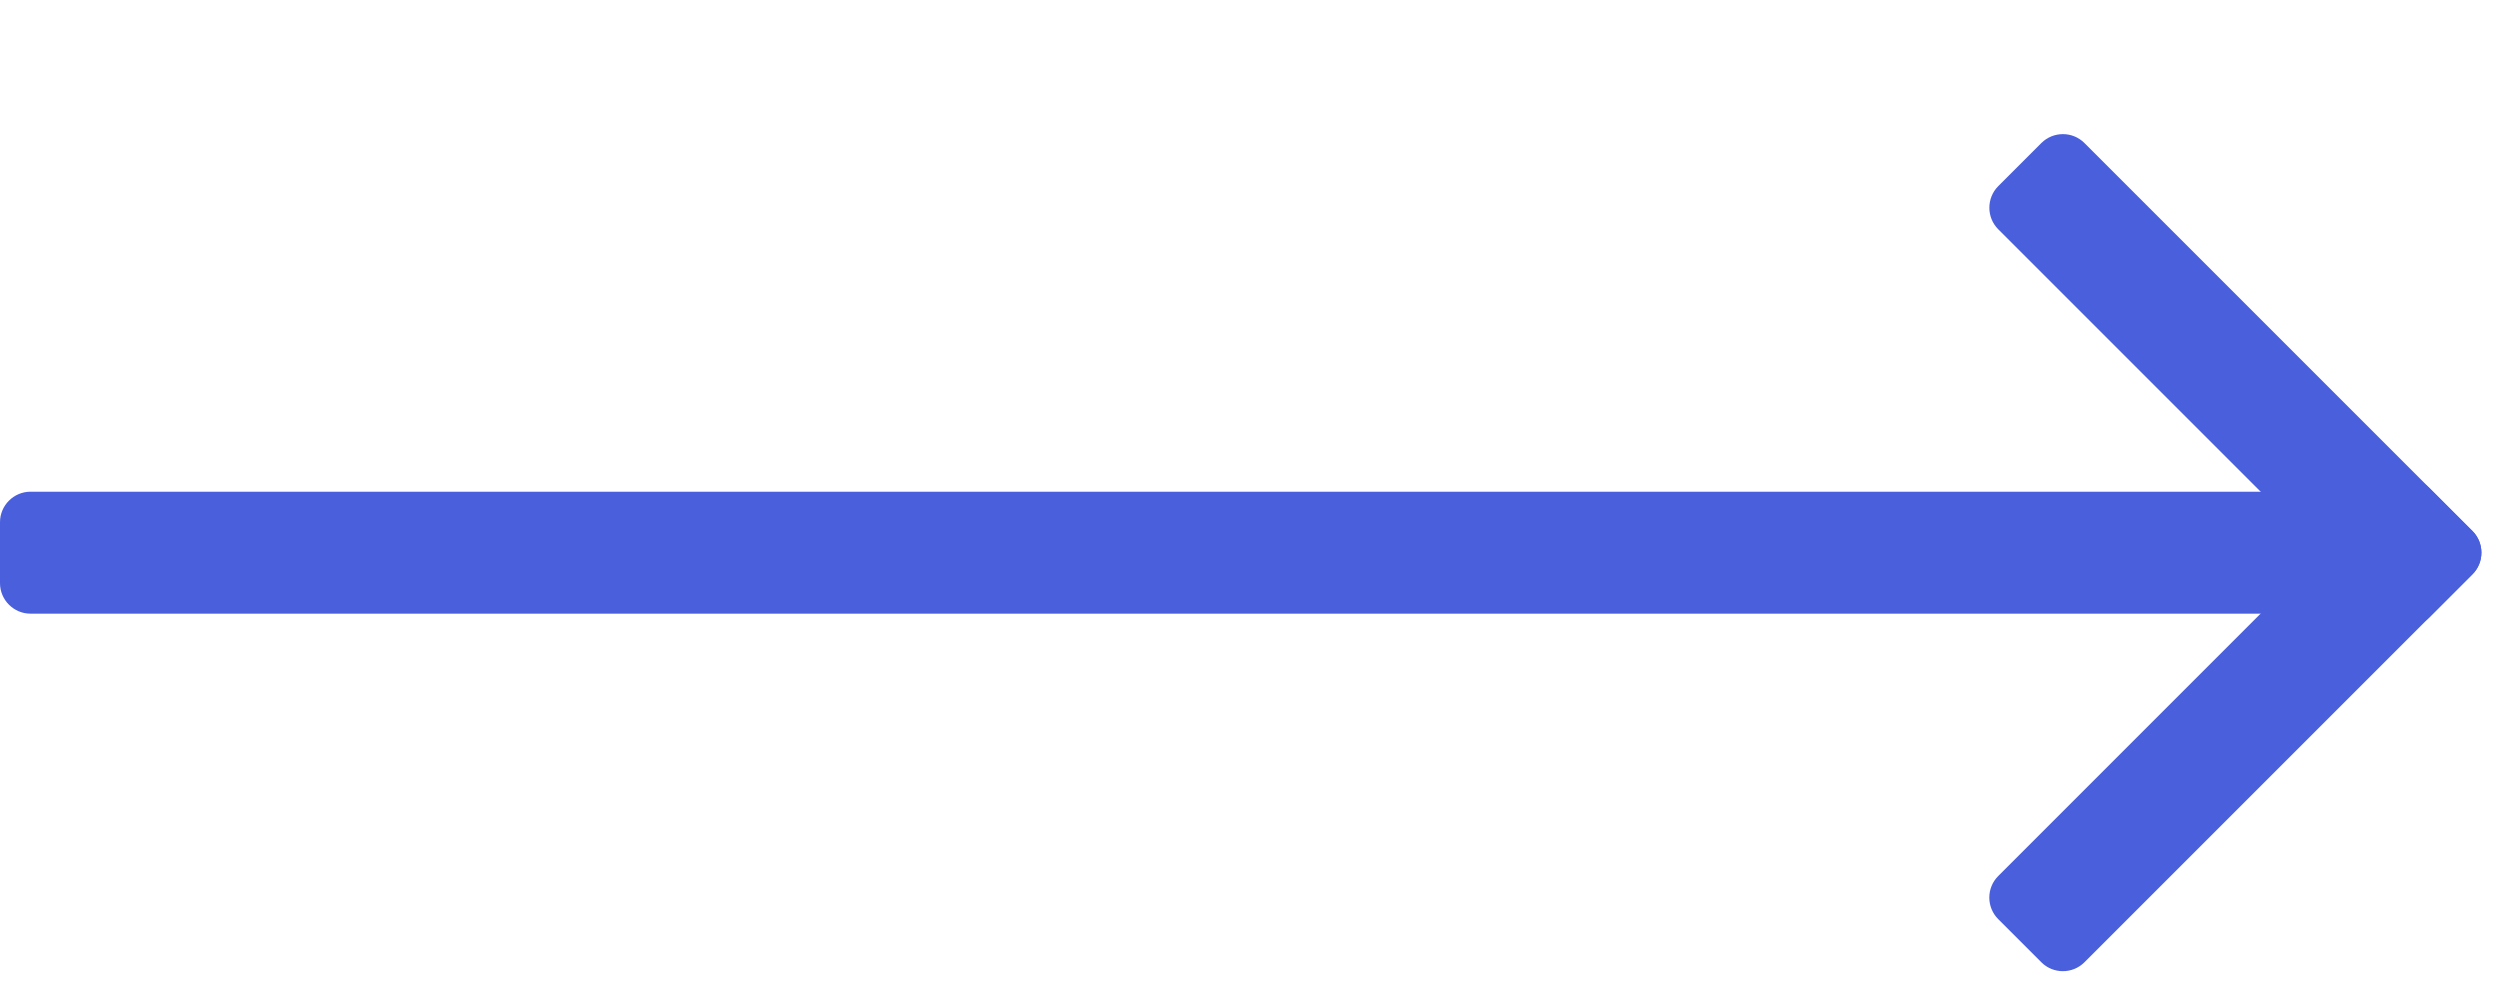
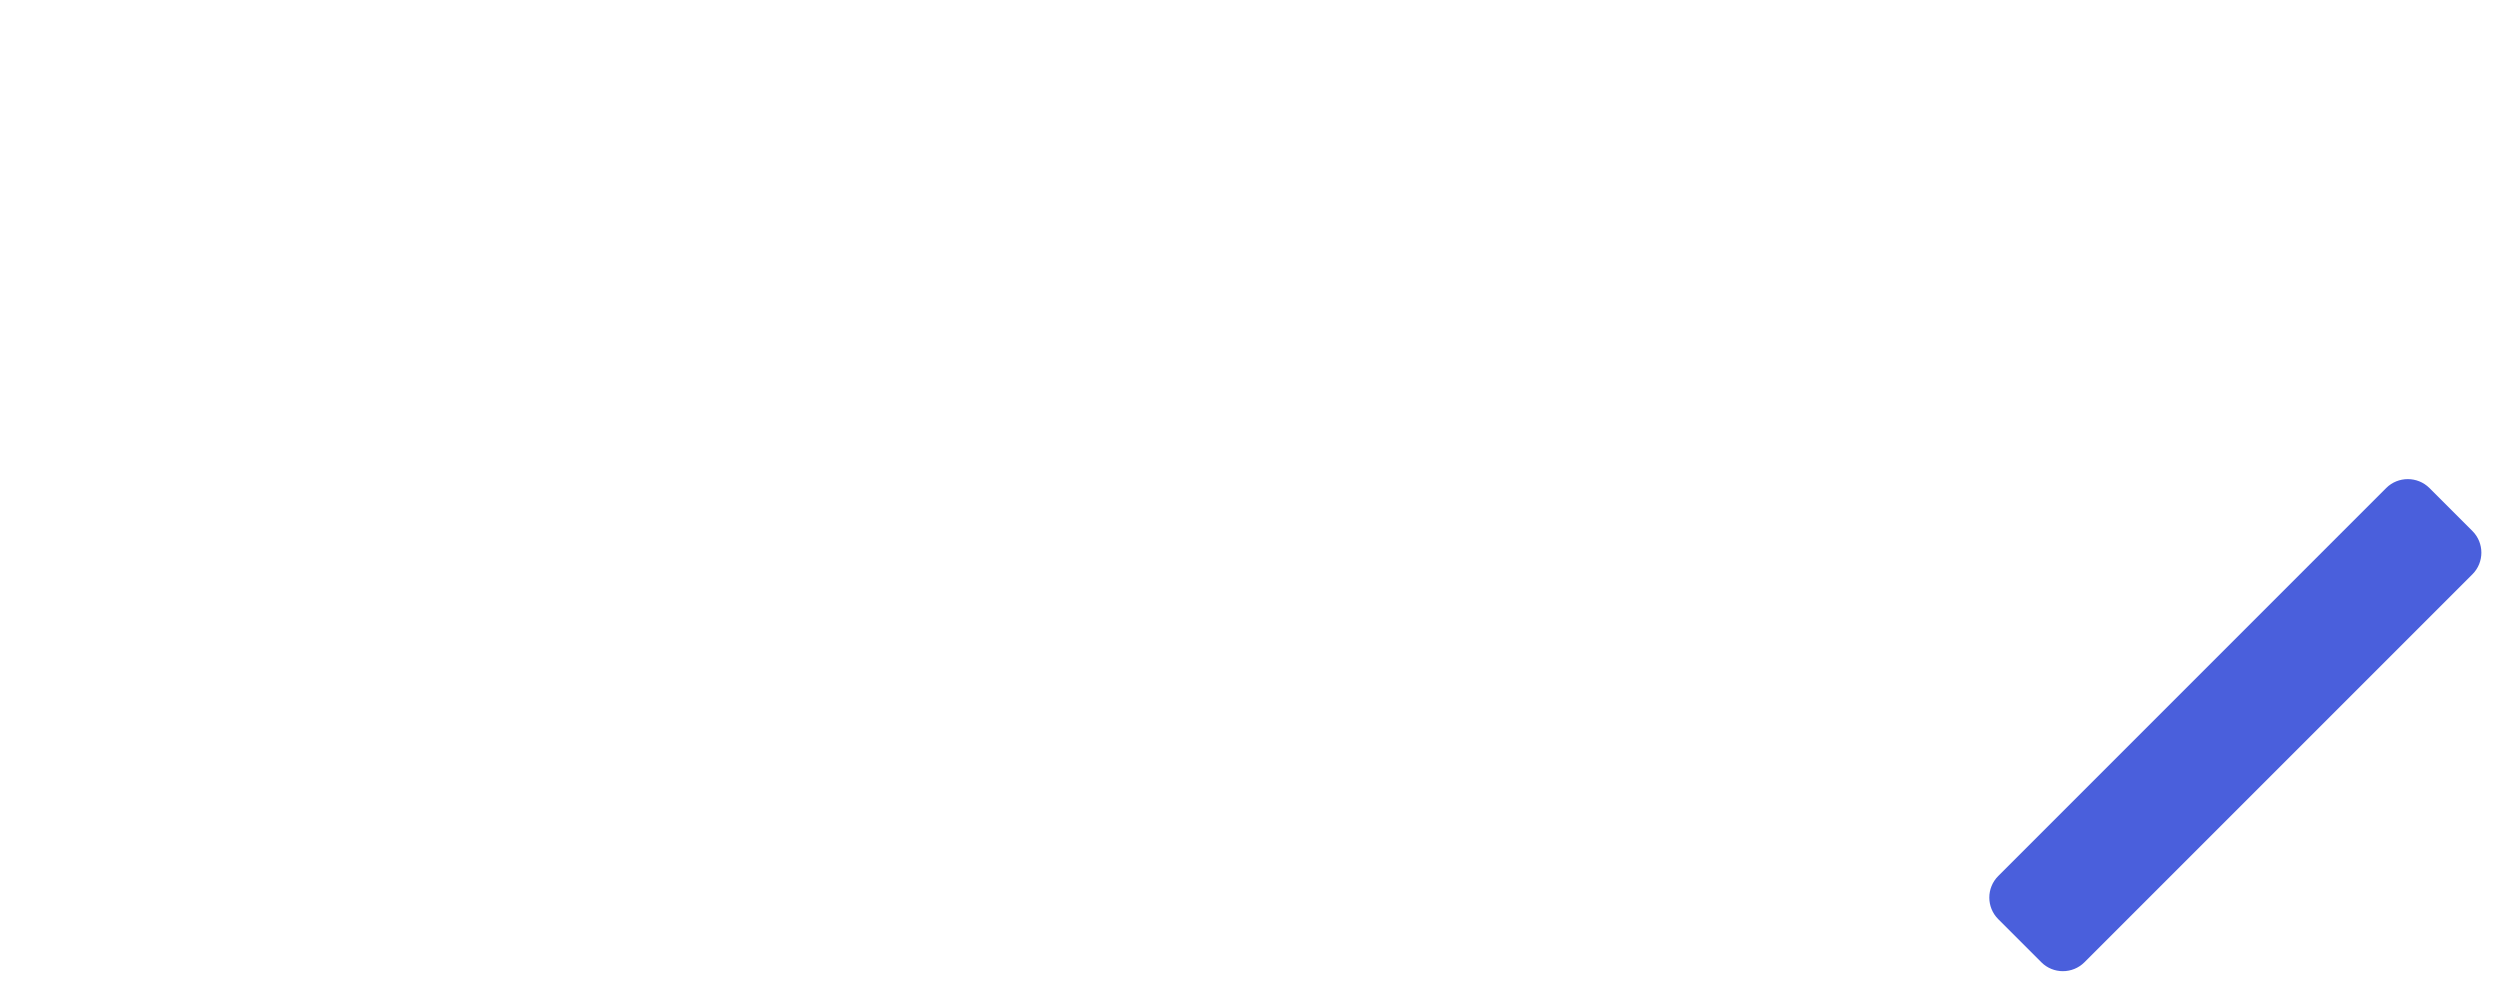
<svg xmlns="http://www.w3.org/2000/svg" width="35px" height="14px" viewBox="0 0 41 14" version="1.1">
  <g stroke="none" stroke-width="1" fill="none" fill-rule="evenodd">
    <g transform="translate(0, 6.727)">
-       <polygon points="0 0.137 40 0.137 40 2.137 0 2.137" />
-       <path class="svg-line" d="M39.5,2.137 L0.5,2.137 C0.225,2.137 -0,1.912 -0,1.637 L-0,0.637 C-0,0.362 0.225,0.137 0.5,0.137 L39.5,0.137 C39.775,0.137 40,0.362 40,0.637 L40,1.637 C40,1.912 39.775,2.137 39.5,2.137" fill="#4A5FDC" pathLength="35" />
-     </g>
+       </g>
    <g transform="translate(32, 0.727)">
      <polygon points="0.625 0.273 8.695 0.273 8.695 8.343 0.625 8.343" />
-       <path d="M7.135,8.197 L0.771,1.833 C0.577,1.639 0.577,1.321 0.771,1.126 L1.478,0.419 C1.673,0.224 1.991,0.224 2.185,0.419 L8.55,6.783 C8.744,6.977 8.744,7.296 8.55,7.49 L7.843,8.197 C7.648,8.392 7.33,8.392 7.135,8.197" fill="#4A5FDC" />
    </g>
    <g transform="translate(32, 5.727)">
-       <polygon points="0.625 0.931 8.695 0.931 8.695 9 0.625 9" />
      <path d="M8.549,2.49 L2.185,8.854 C1.99,9.049 1.672,9.049 1.478,8.854 L0.771,8.147 C0.576,7.952 0.576,7.634 0.771,7.44 L7.134,1.076 C7.329,0.882 7.647,0.882 7.842,1.076 L8.549,1.783 C8.743,1.977 8.743,2.296 8.549,2.49" fill="#4A5FDC" />
    </g>
  </g>
</svg>